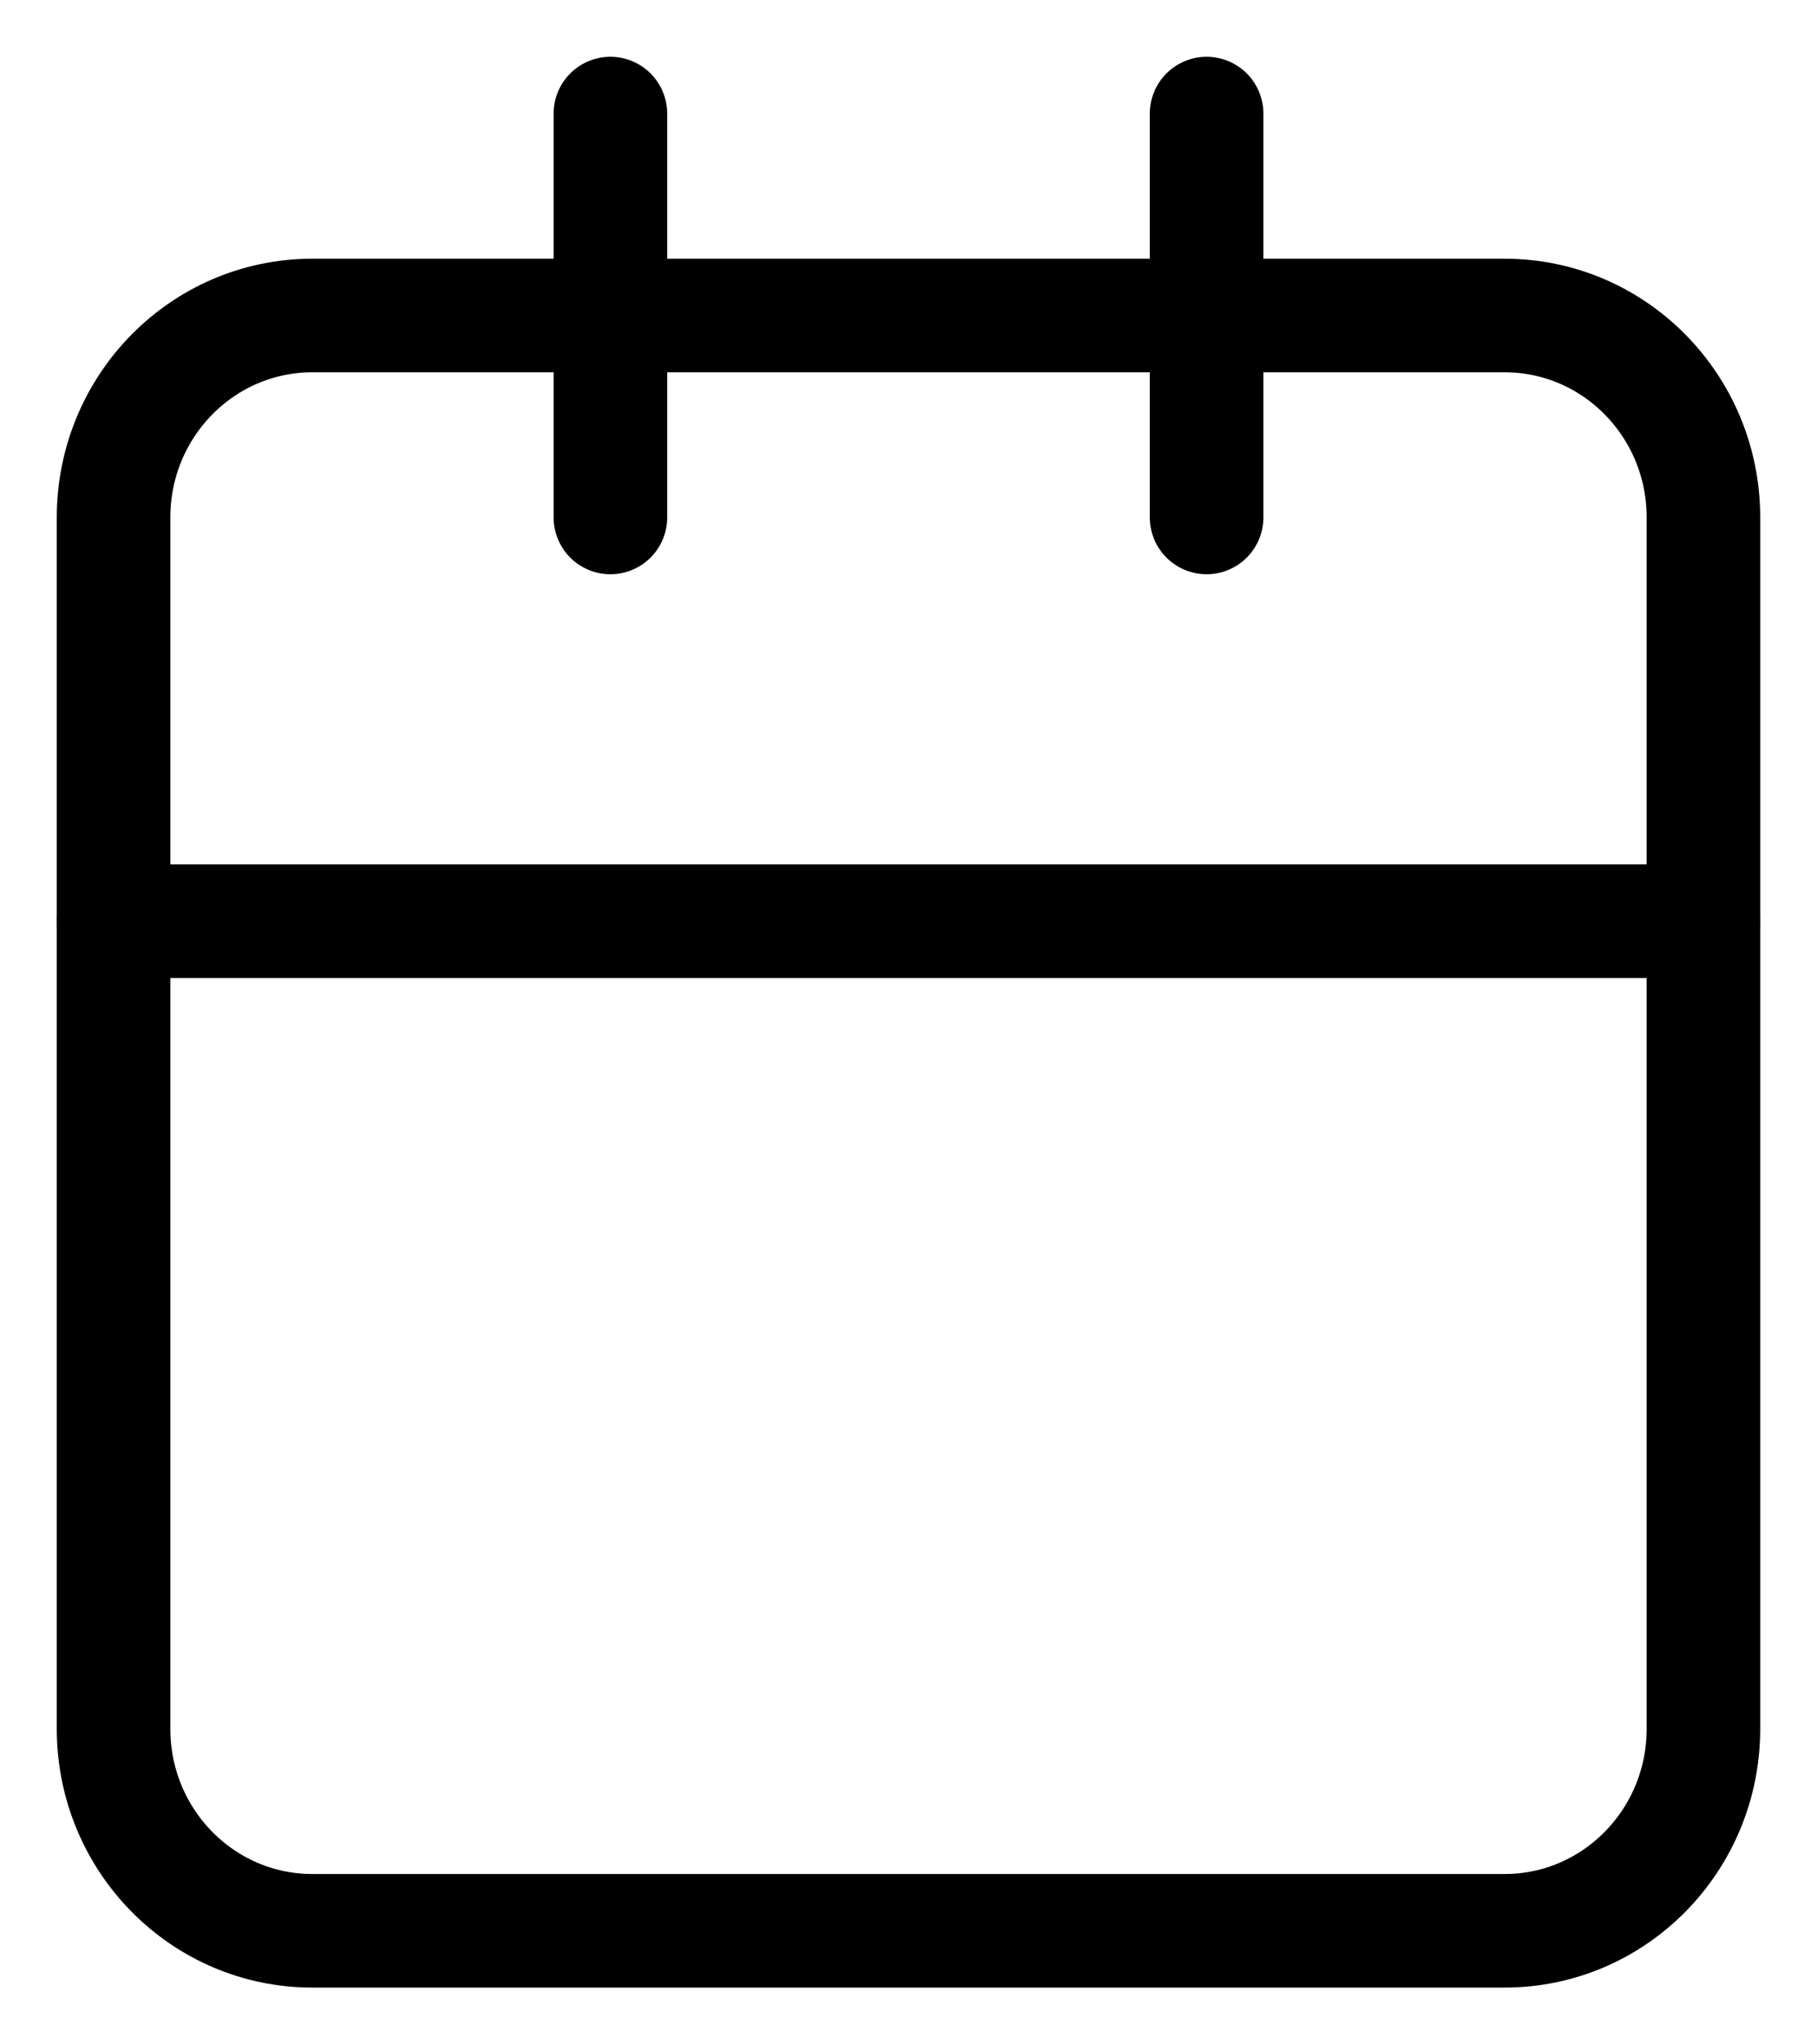
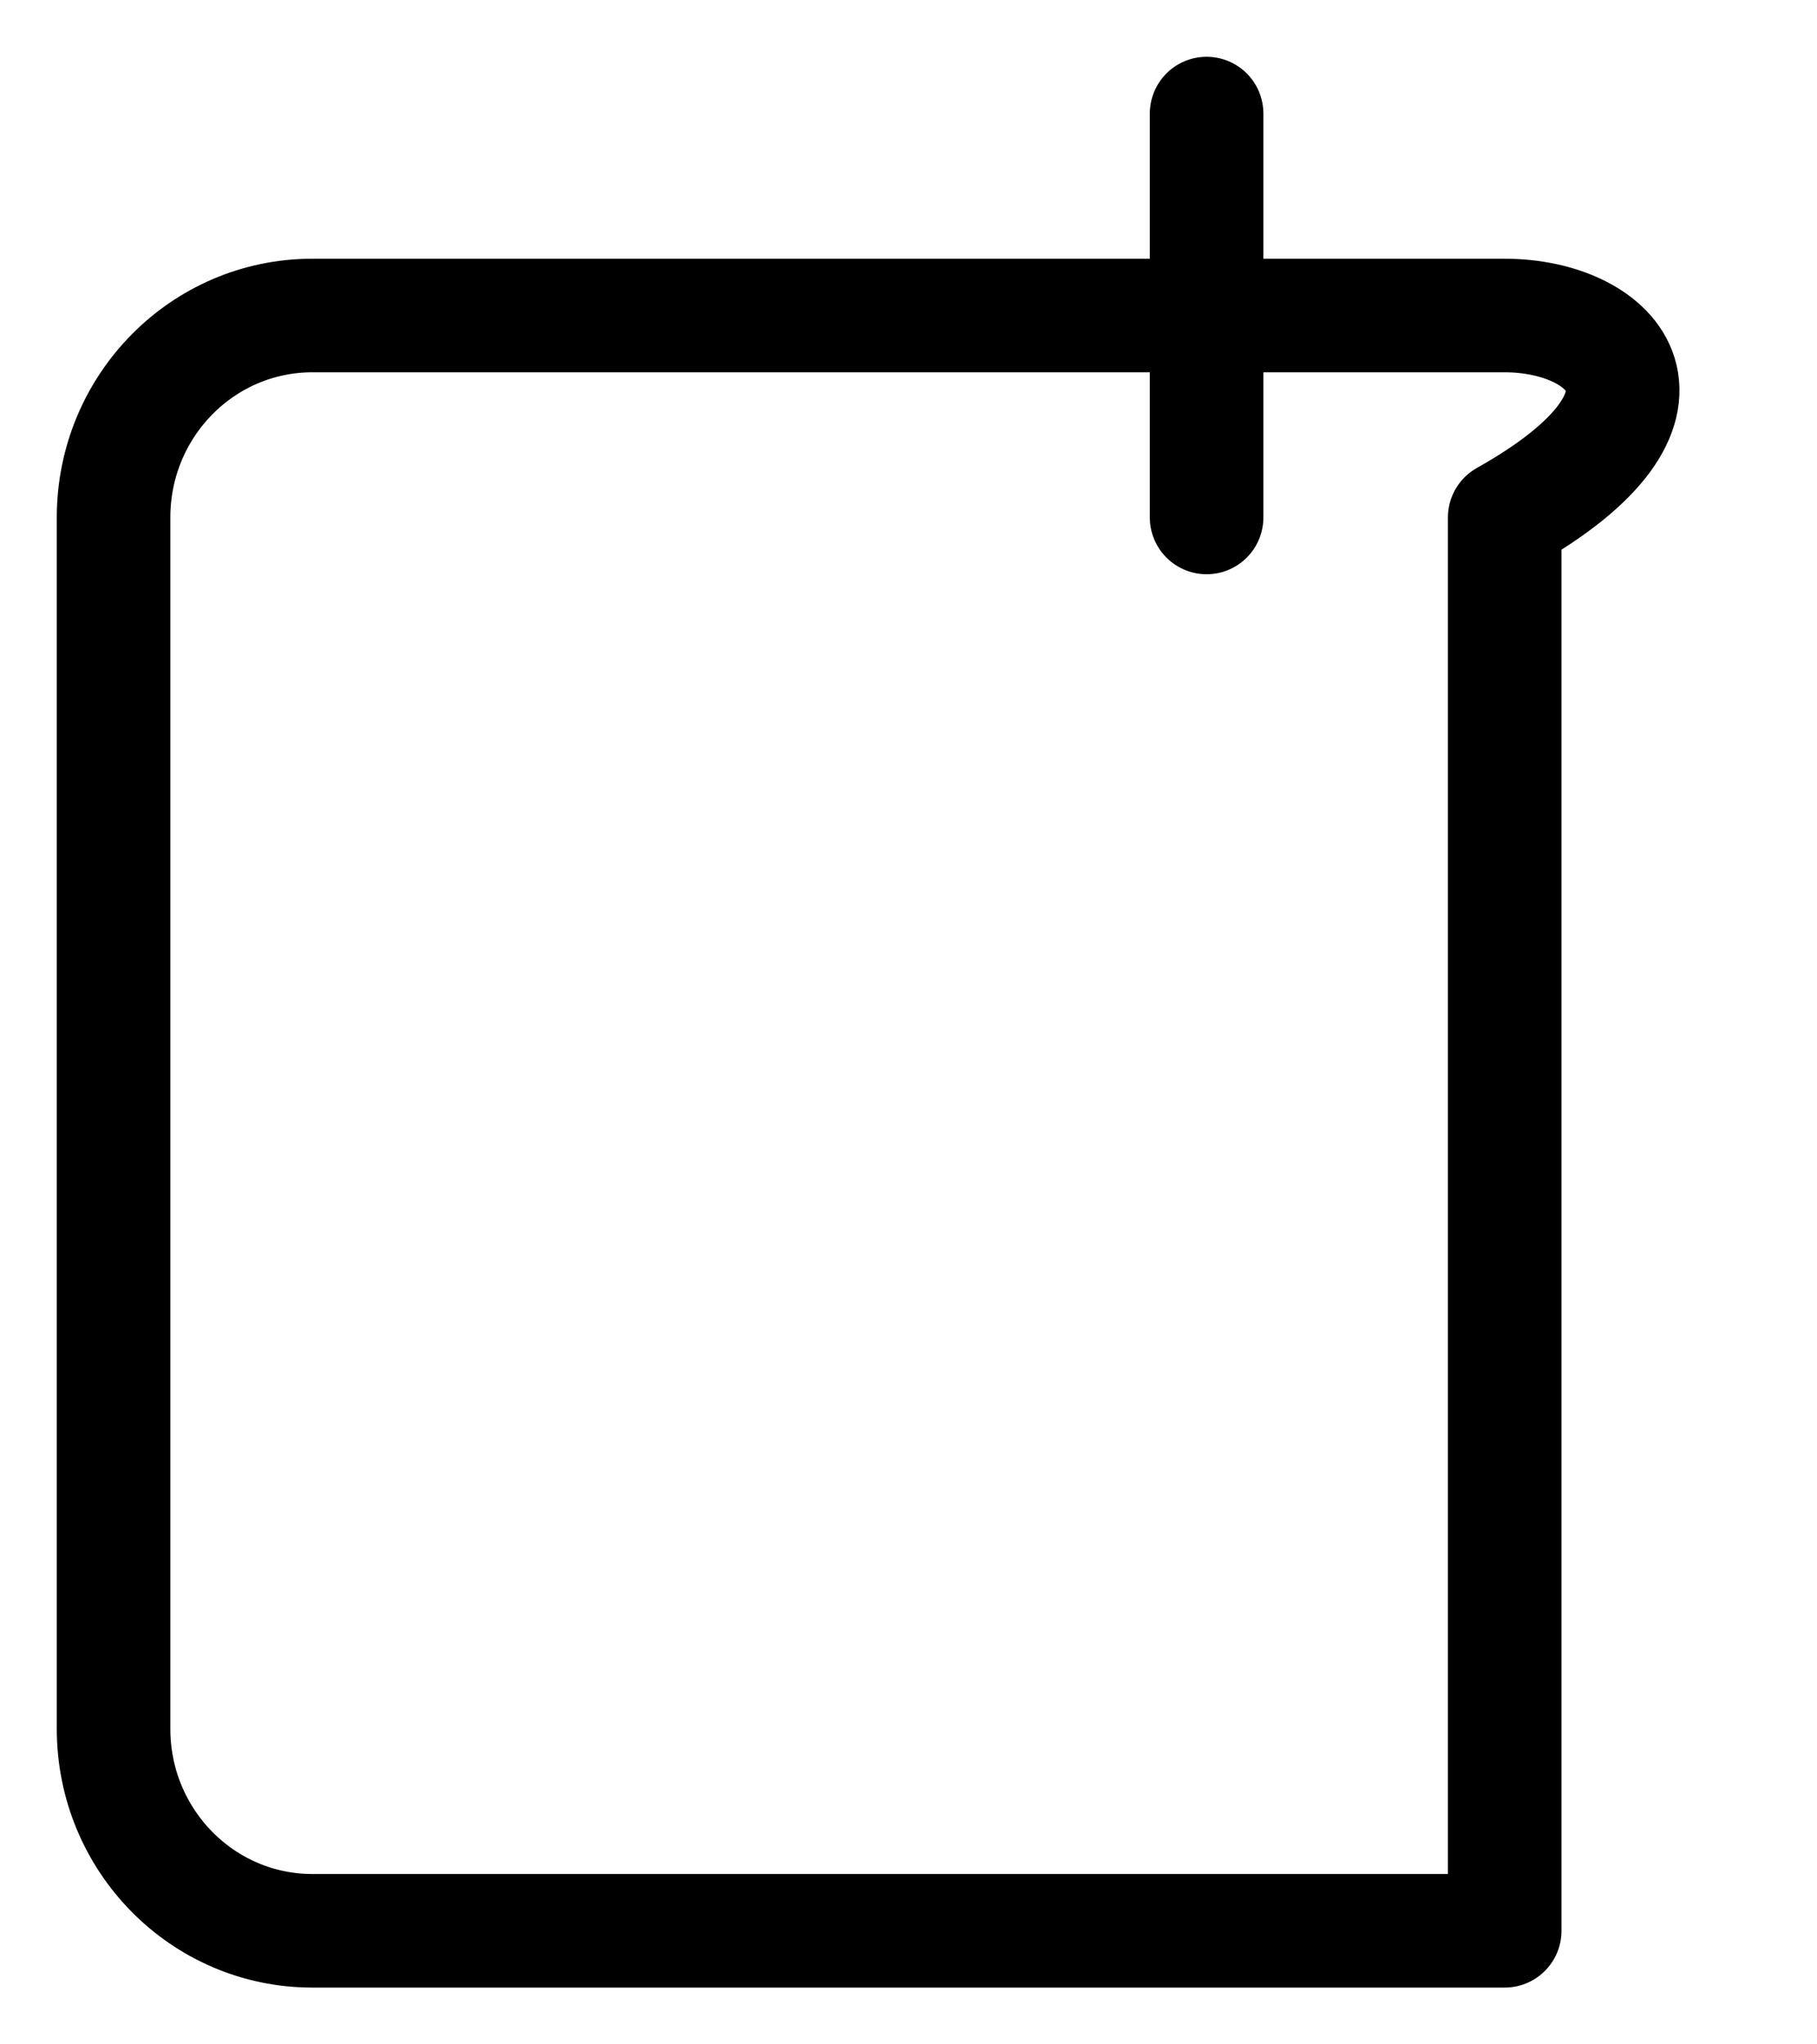
<svg xmlns="http://www.w3.org/2000/svg" width="16" height="18" viewBox="0 0 16 18" fill="none">
-   <path d="M1 8.111H15" stroke="black" stroke-linecap="round" stroke-linejoin="round" />
-   <path d="M1 4.556V15.222C1 16.204 1.784 17 2.75 17H13.25C14.216 17 15 16.204 15 15.222V8.111V4.556C15 3.574 14.216 2.778 13.25 2.778H2.75C1.784 2.778 1 3.574 1 4.556Z" stroke="black" stroke-linecap="round" stroke-linejoin="round" />
+   <path d="M1 4.556V15.222C1 16.204 1.784 17 2.75 17H13.25V8.111V4.556C15 3.574 14.216 2.778 13.25 2.778H2.75C1.784 2.778 1 3.574 1 4.556Z" stroke="black" stroke-linecap="round" stroke-linejoin="round" />
  <path d="M10.625 1V4.556" stroke="black" stroke-linecap="round" stroke-linejoin="round" />
-   <path d="M5.375 1V4.556" stroke="black" stroke-linecap="round" stroke-linejoin="round" />
</svg>